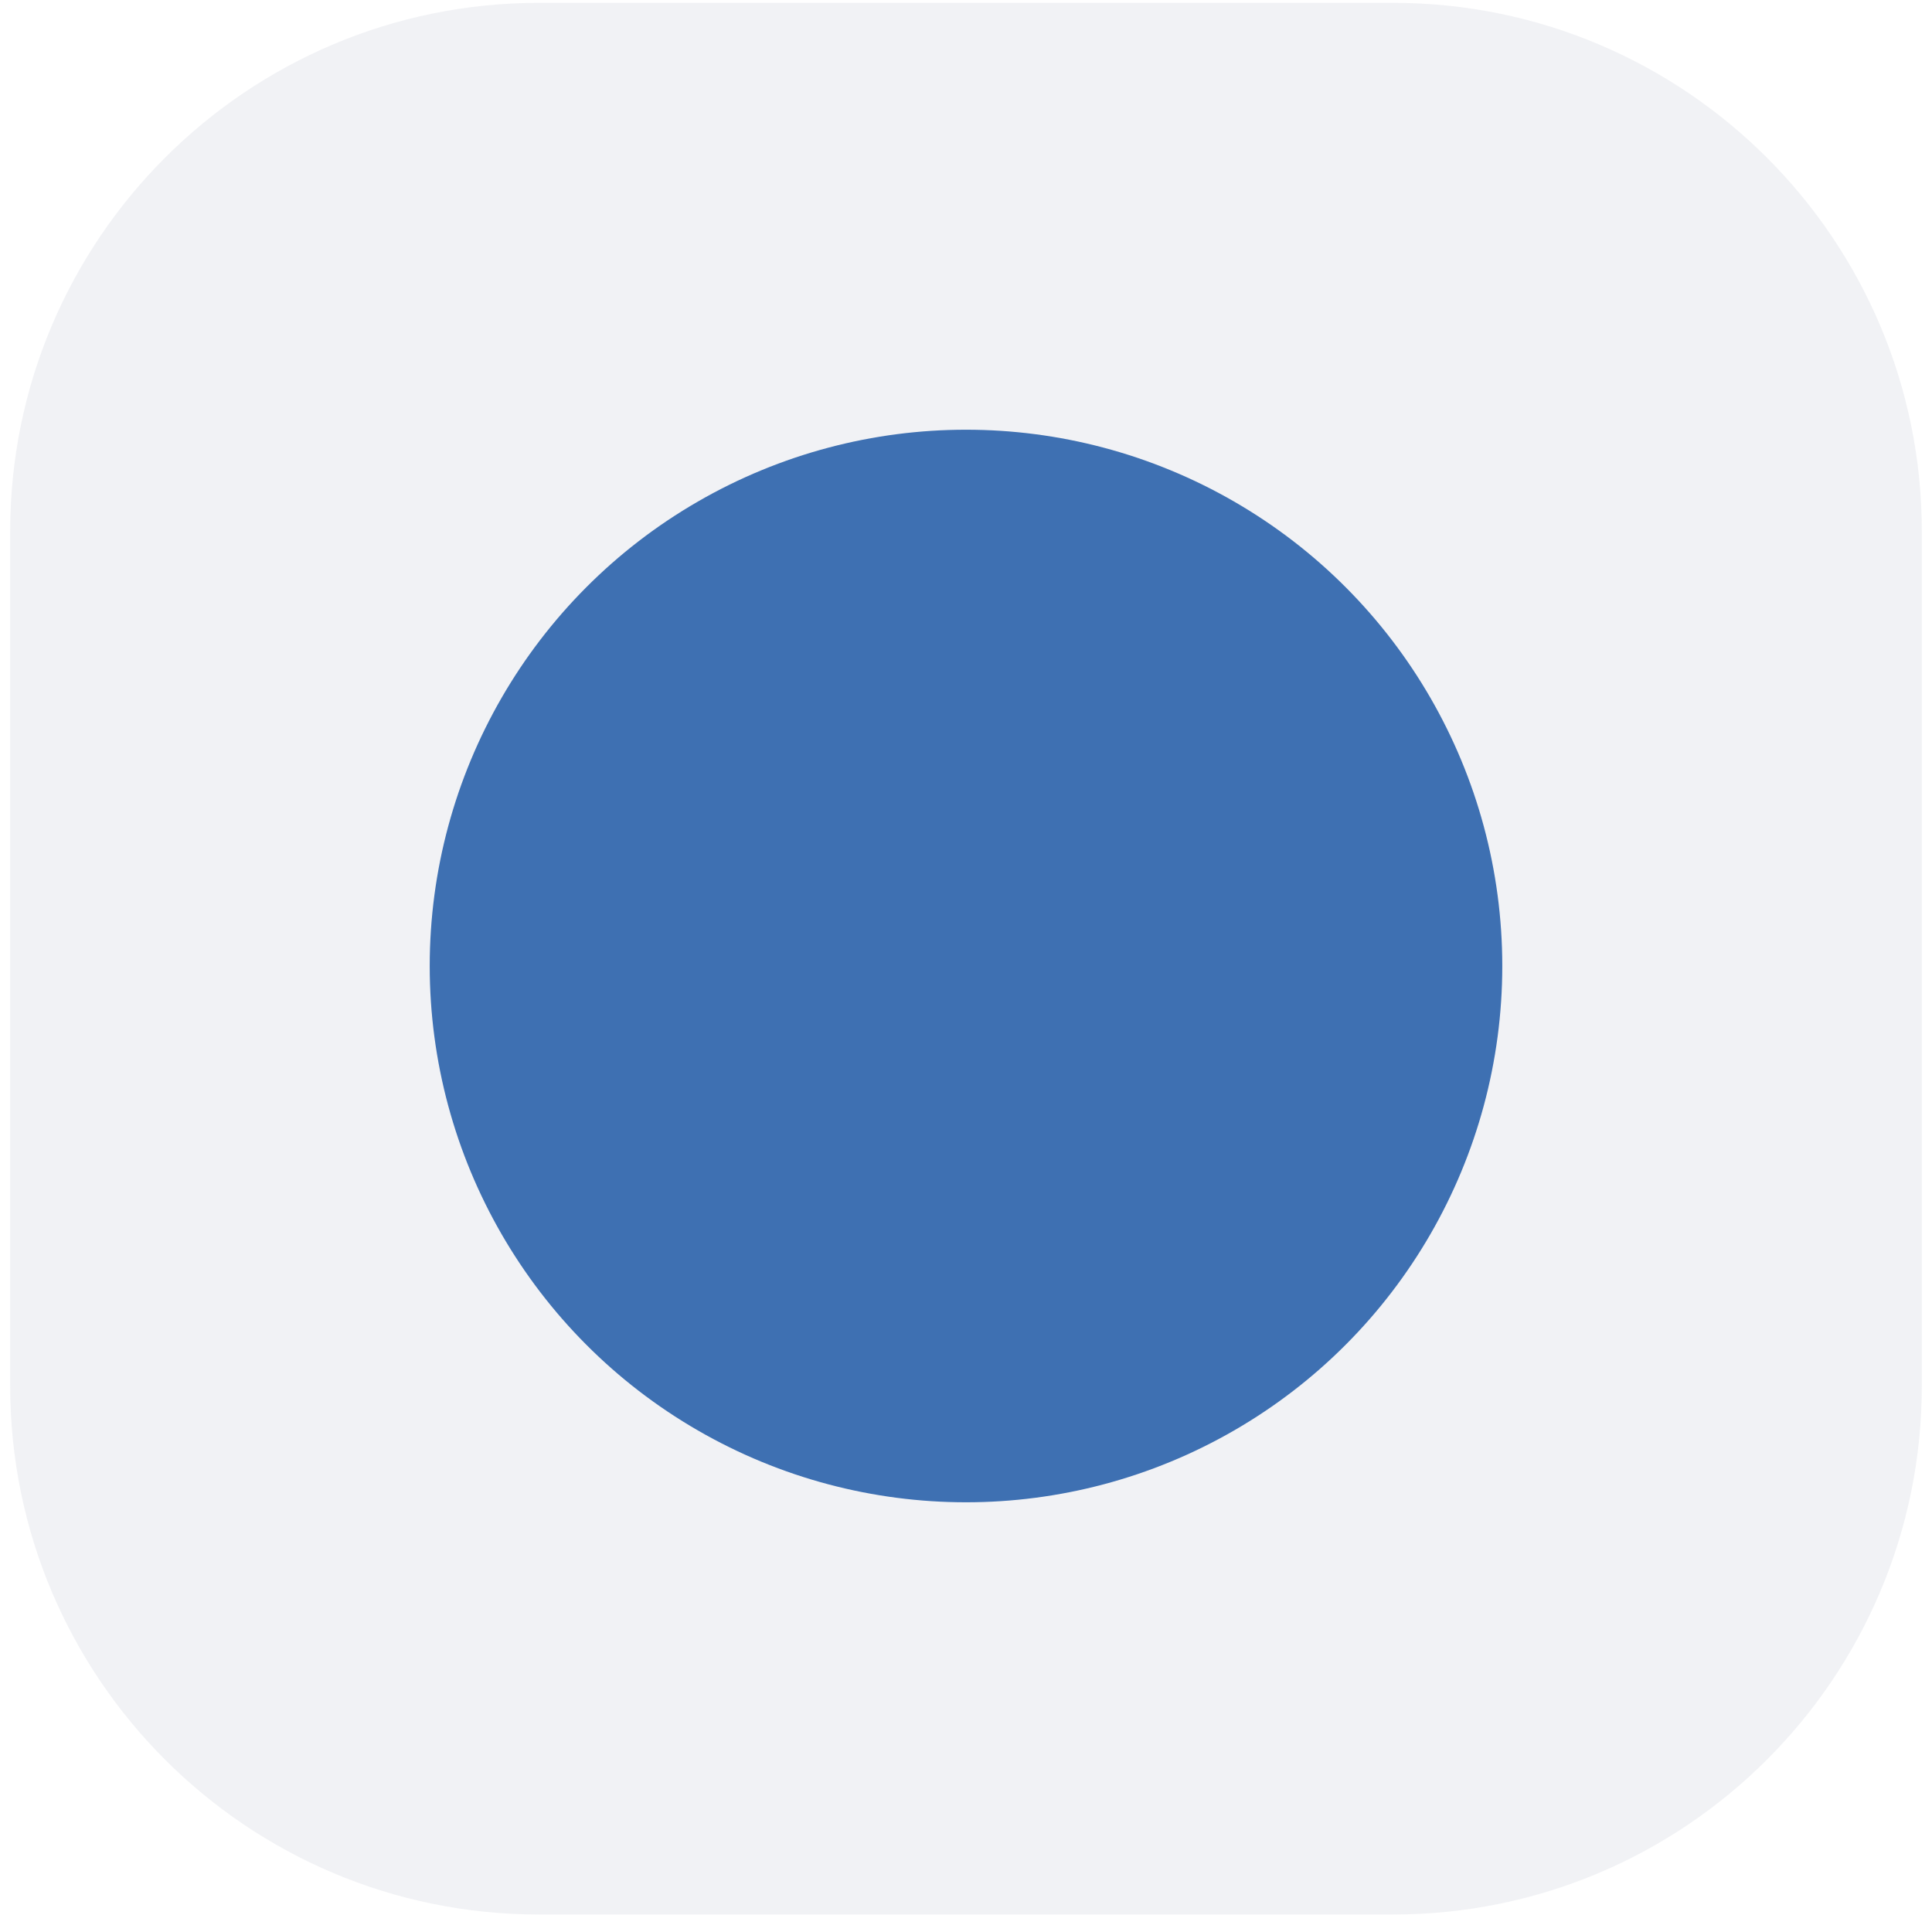
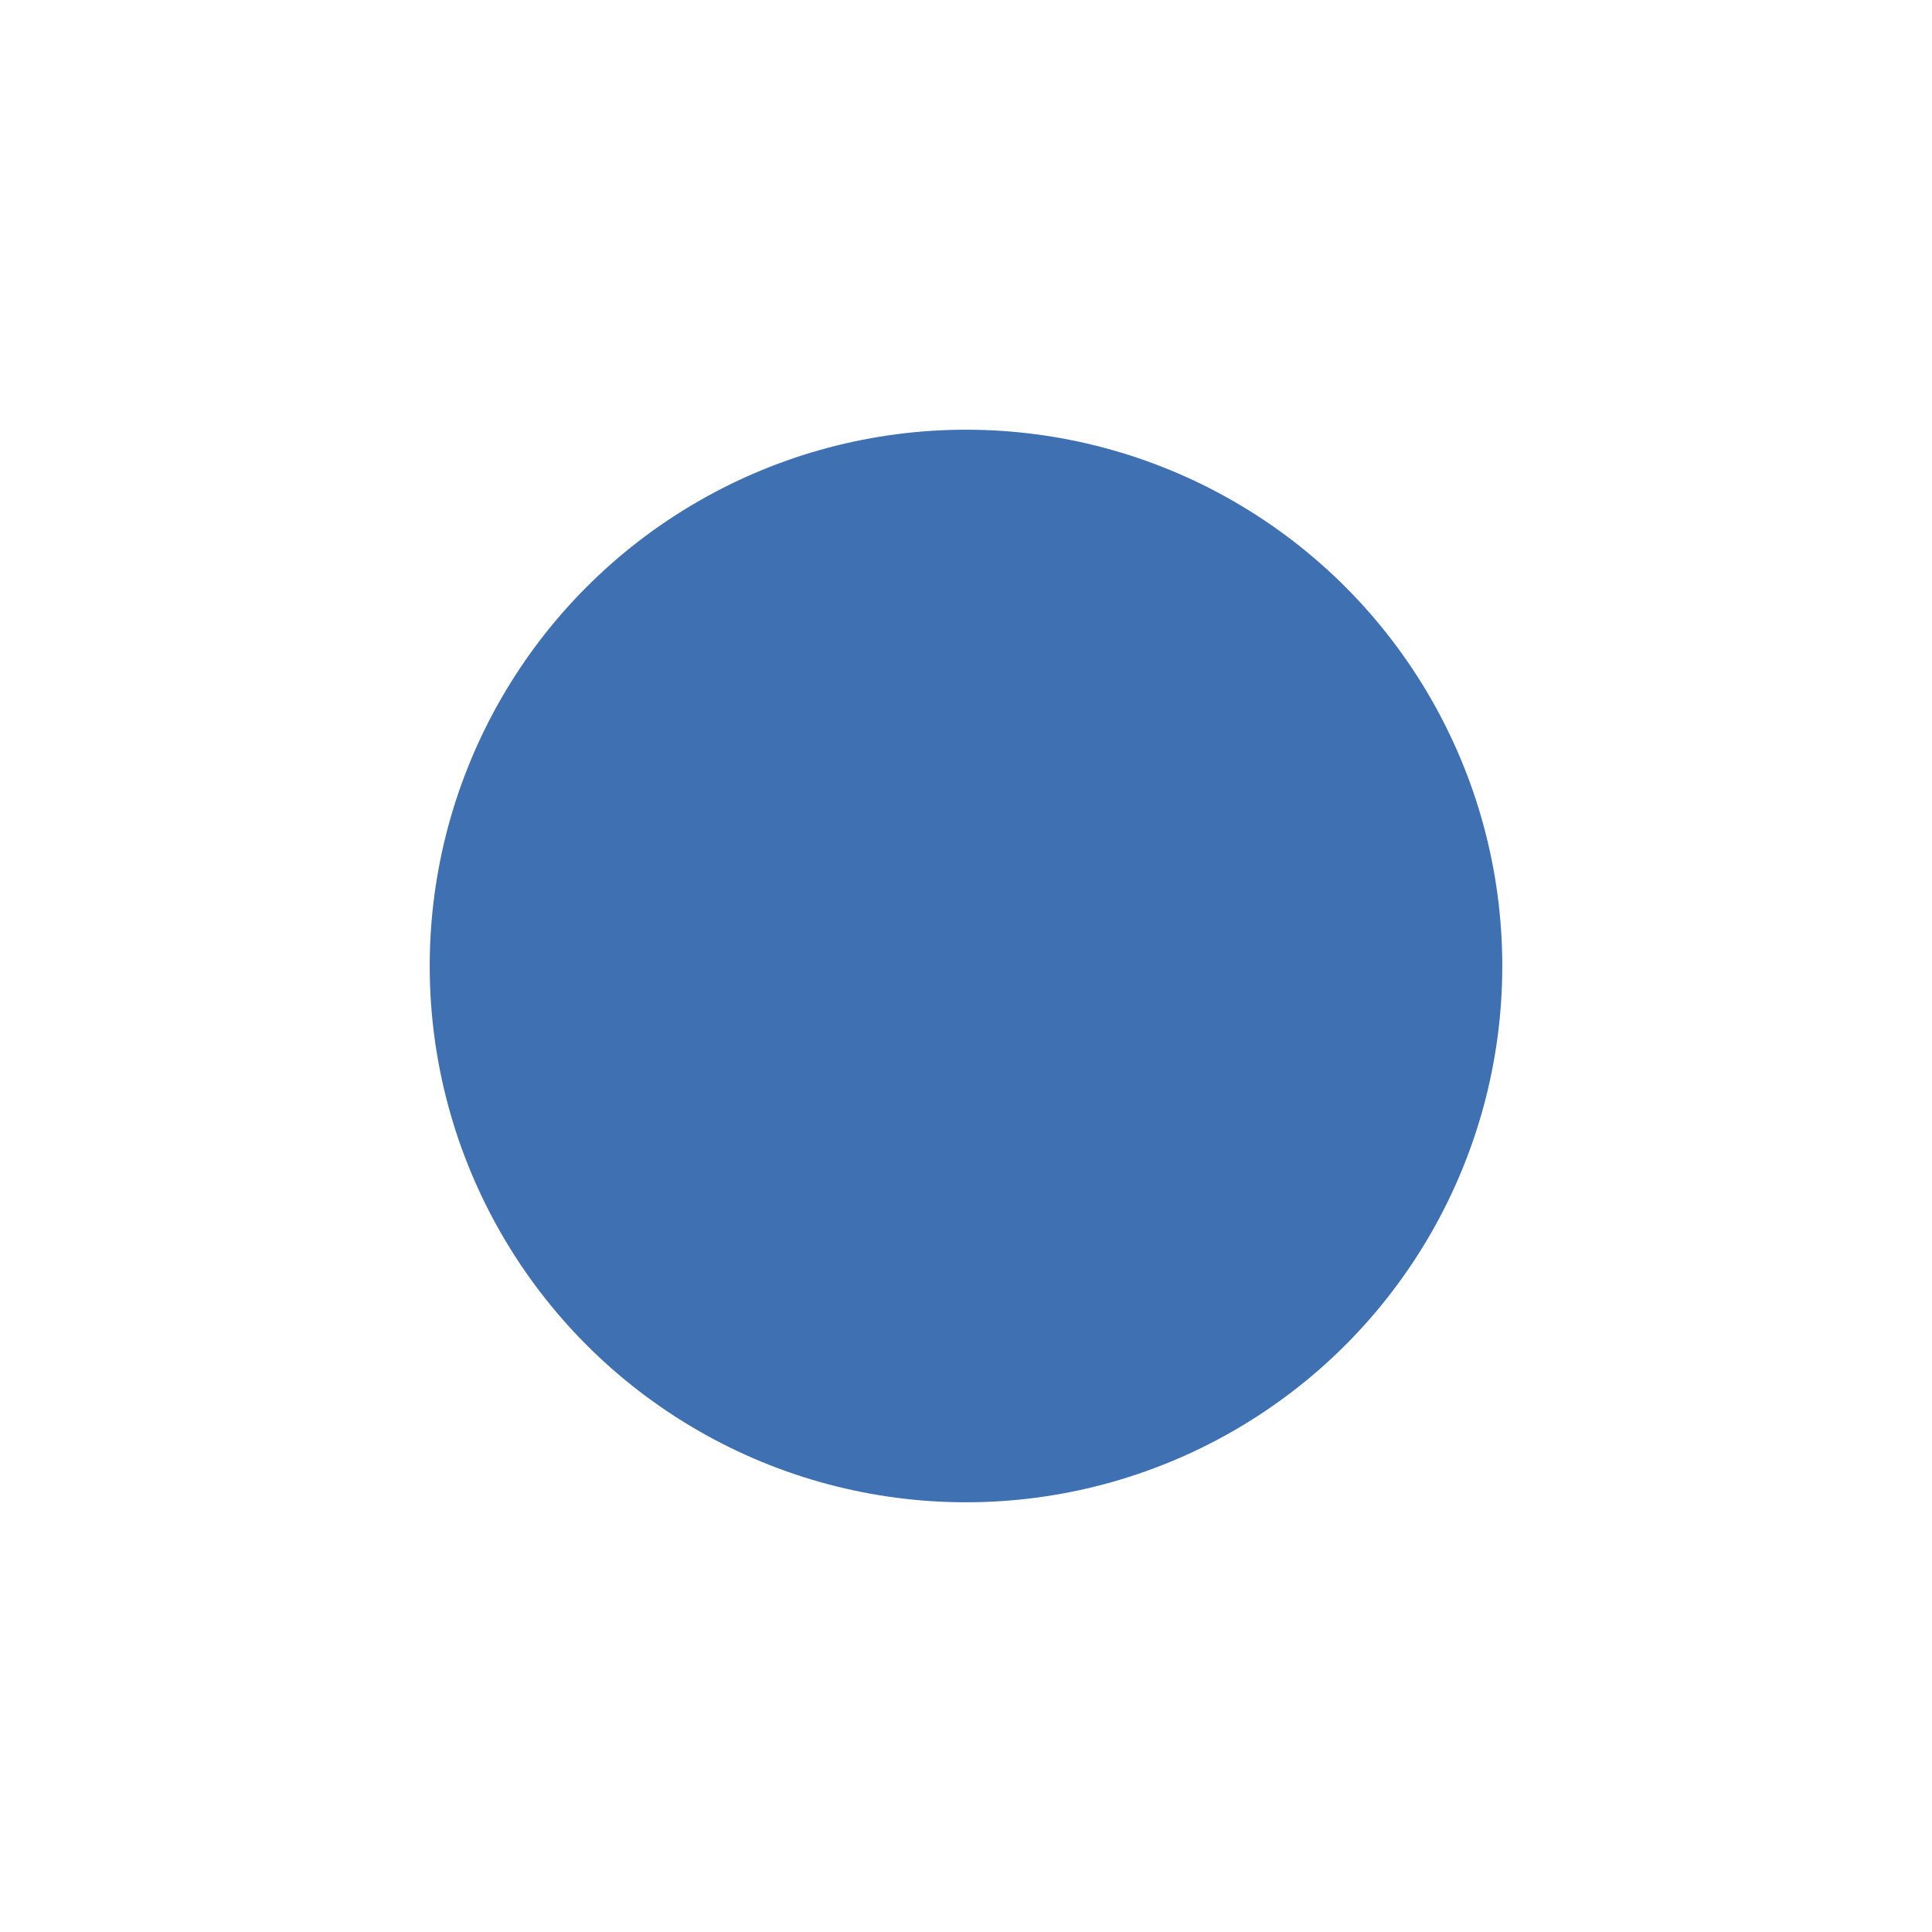
<svg xmlns="http://www.w3.org/2000/svg" id="Layer_1" data-name="Layer 1" viewBox="0 0 95 95">
  <defs>
    <style>
      .cls-1 {
        fill: #3e70b2;
      }

      .cls-2 {
        fill: #bbbed0;
        isolation: isolate;
        opacity: .2;
      }
    </style>
  </defs>
-   <path class="cls-2" d="M68.5,.14H26.5C12.14,.14,.5,11.78,.5,26.14v42c0,14.36,11.64,26,26,26h42c14.36,0,26-11.64,26-26V26.14C94.5,11.78,82.86,.14,68.5,.14Z" />
  <circle class="cls-1" cx="47.5" cy="47.5" r="26.37" />
</svg>